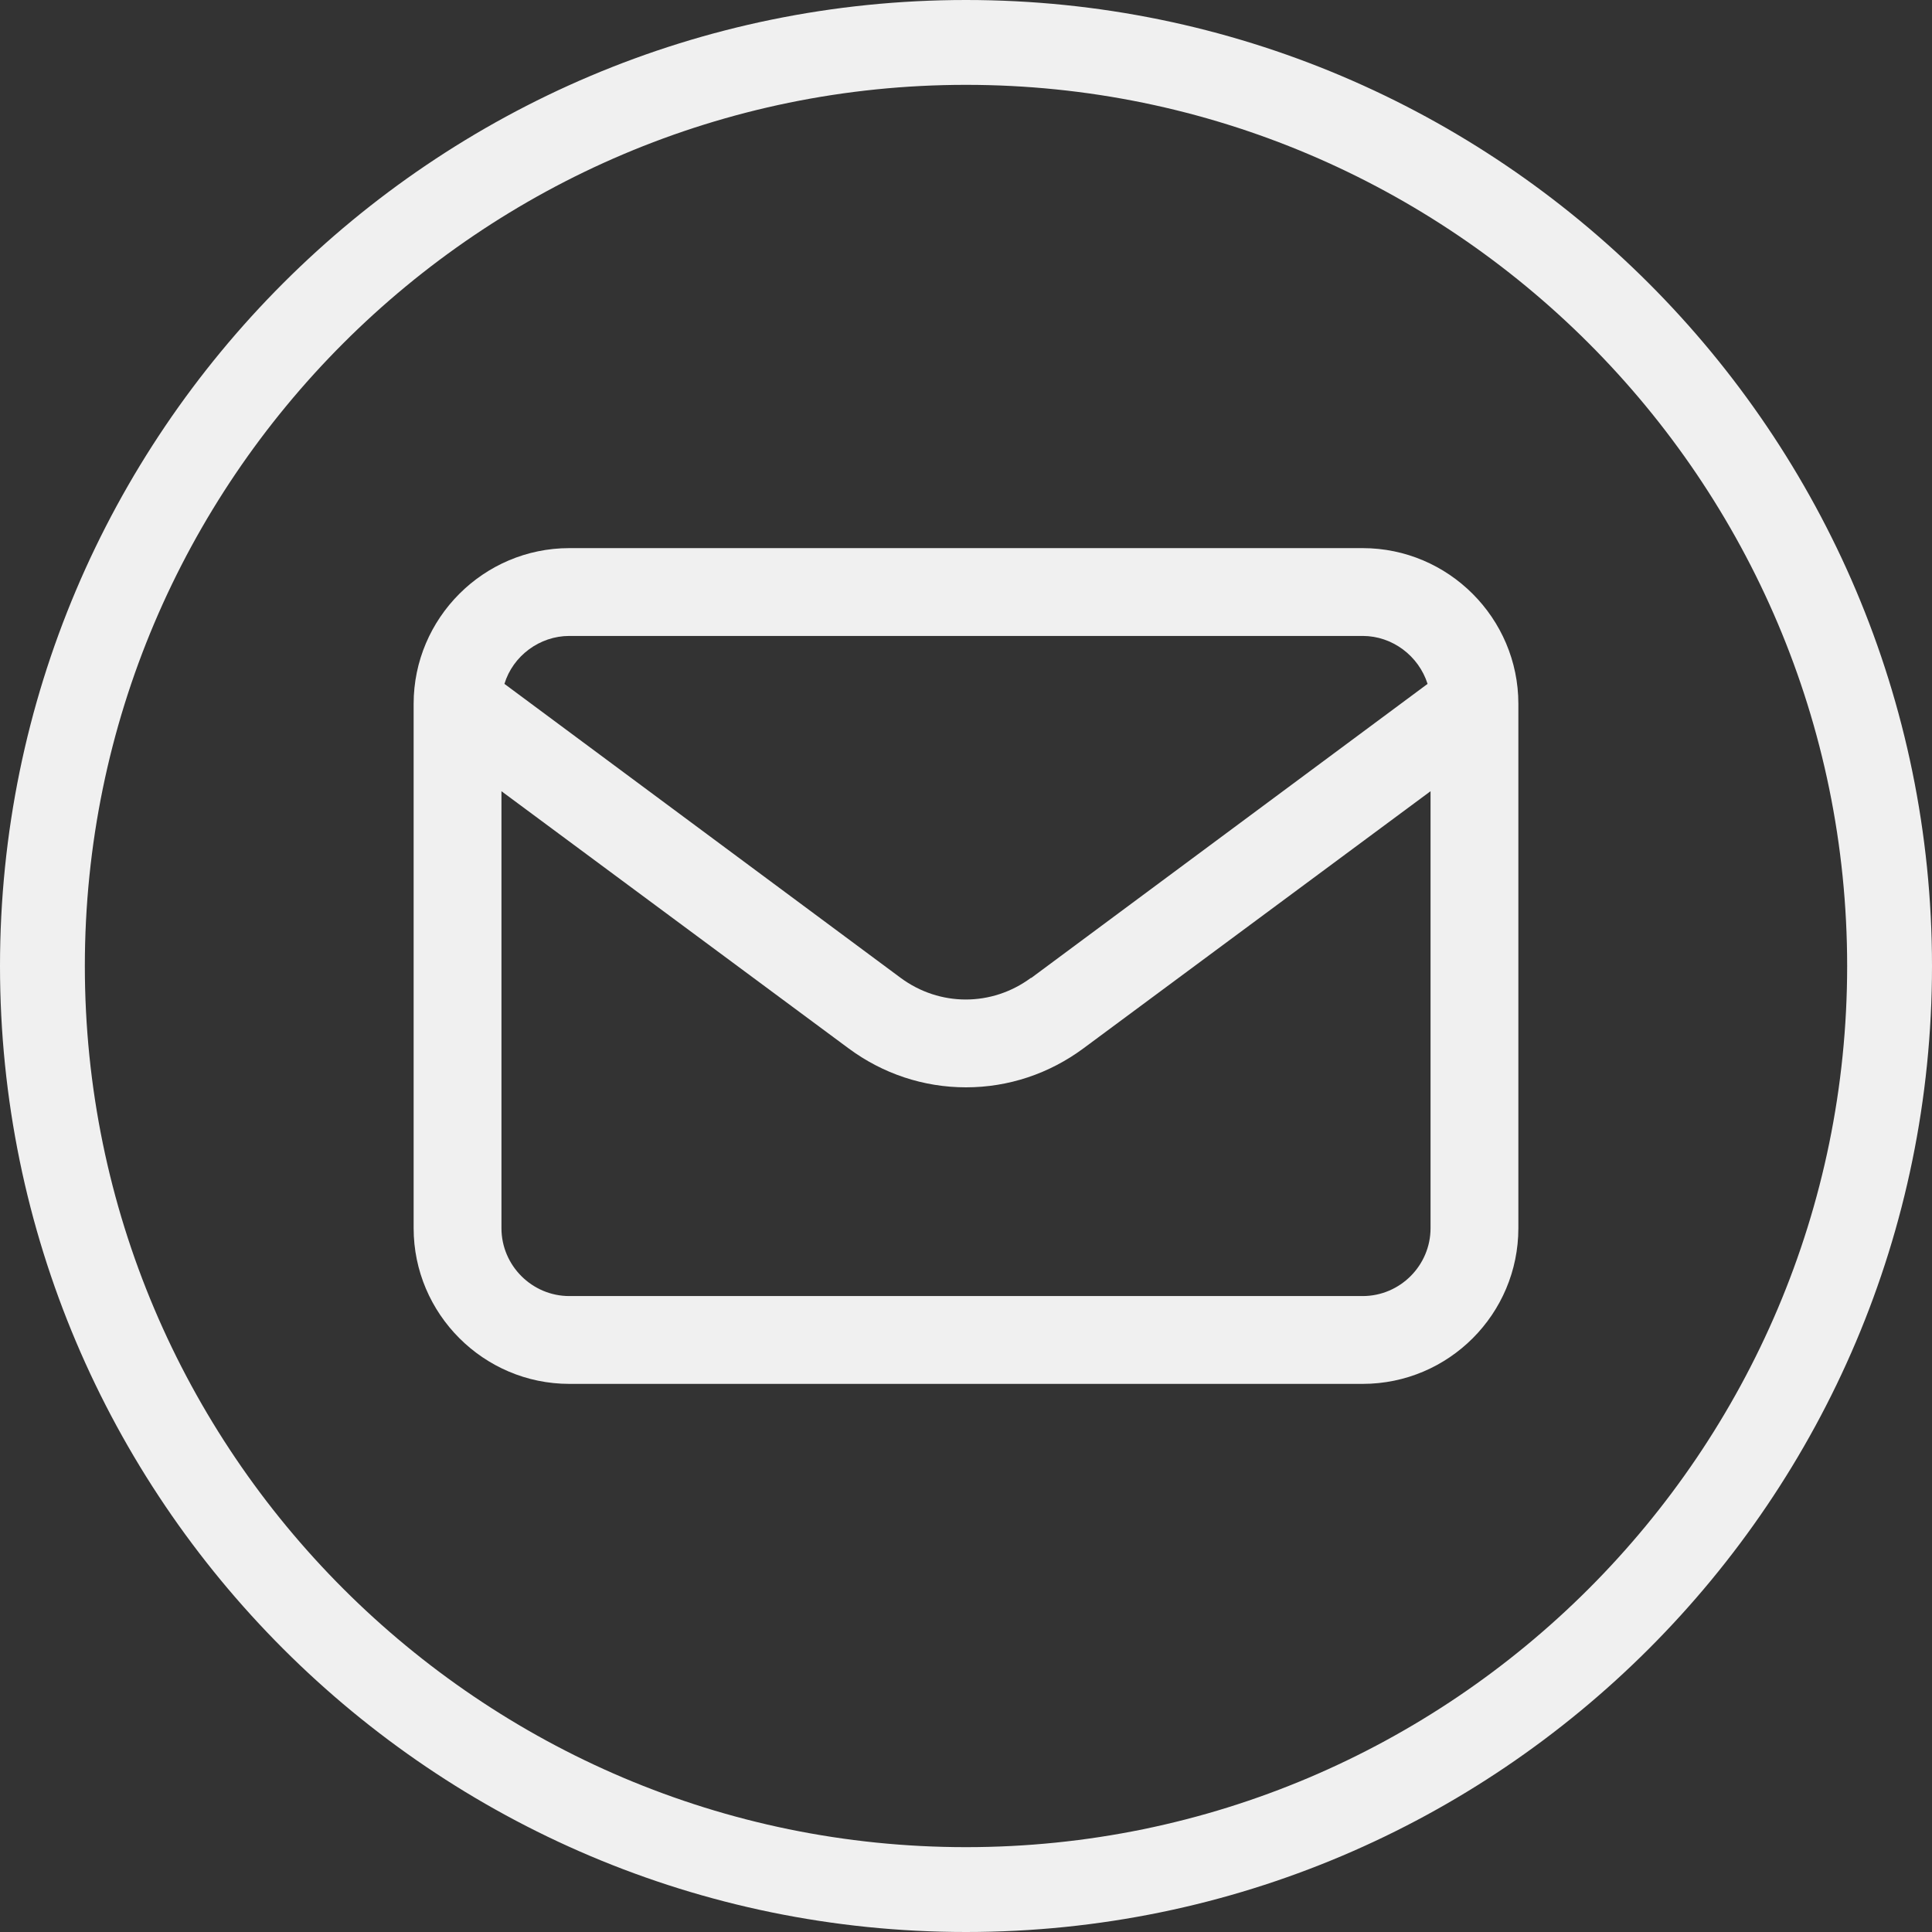
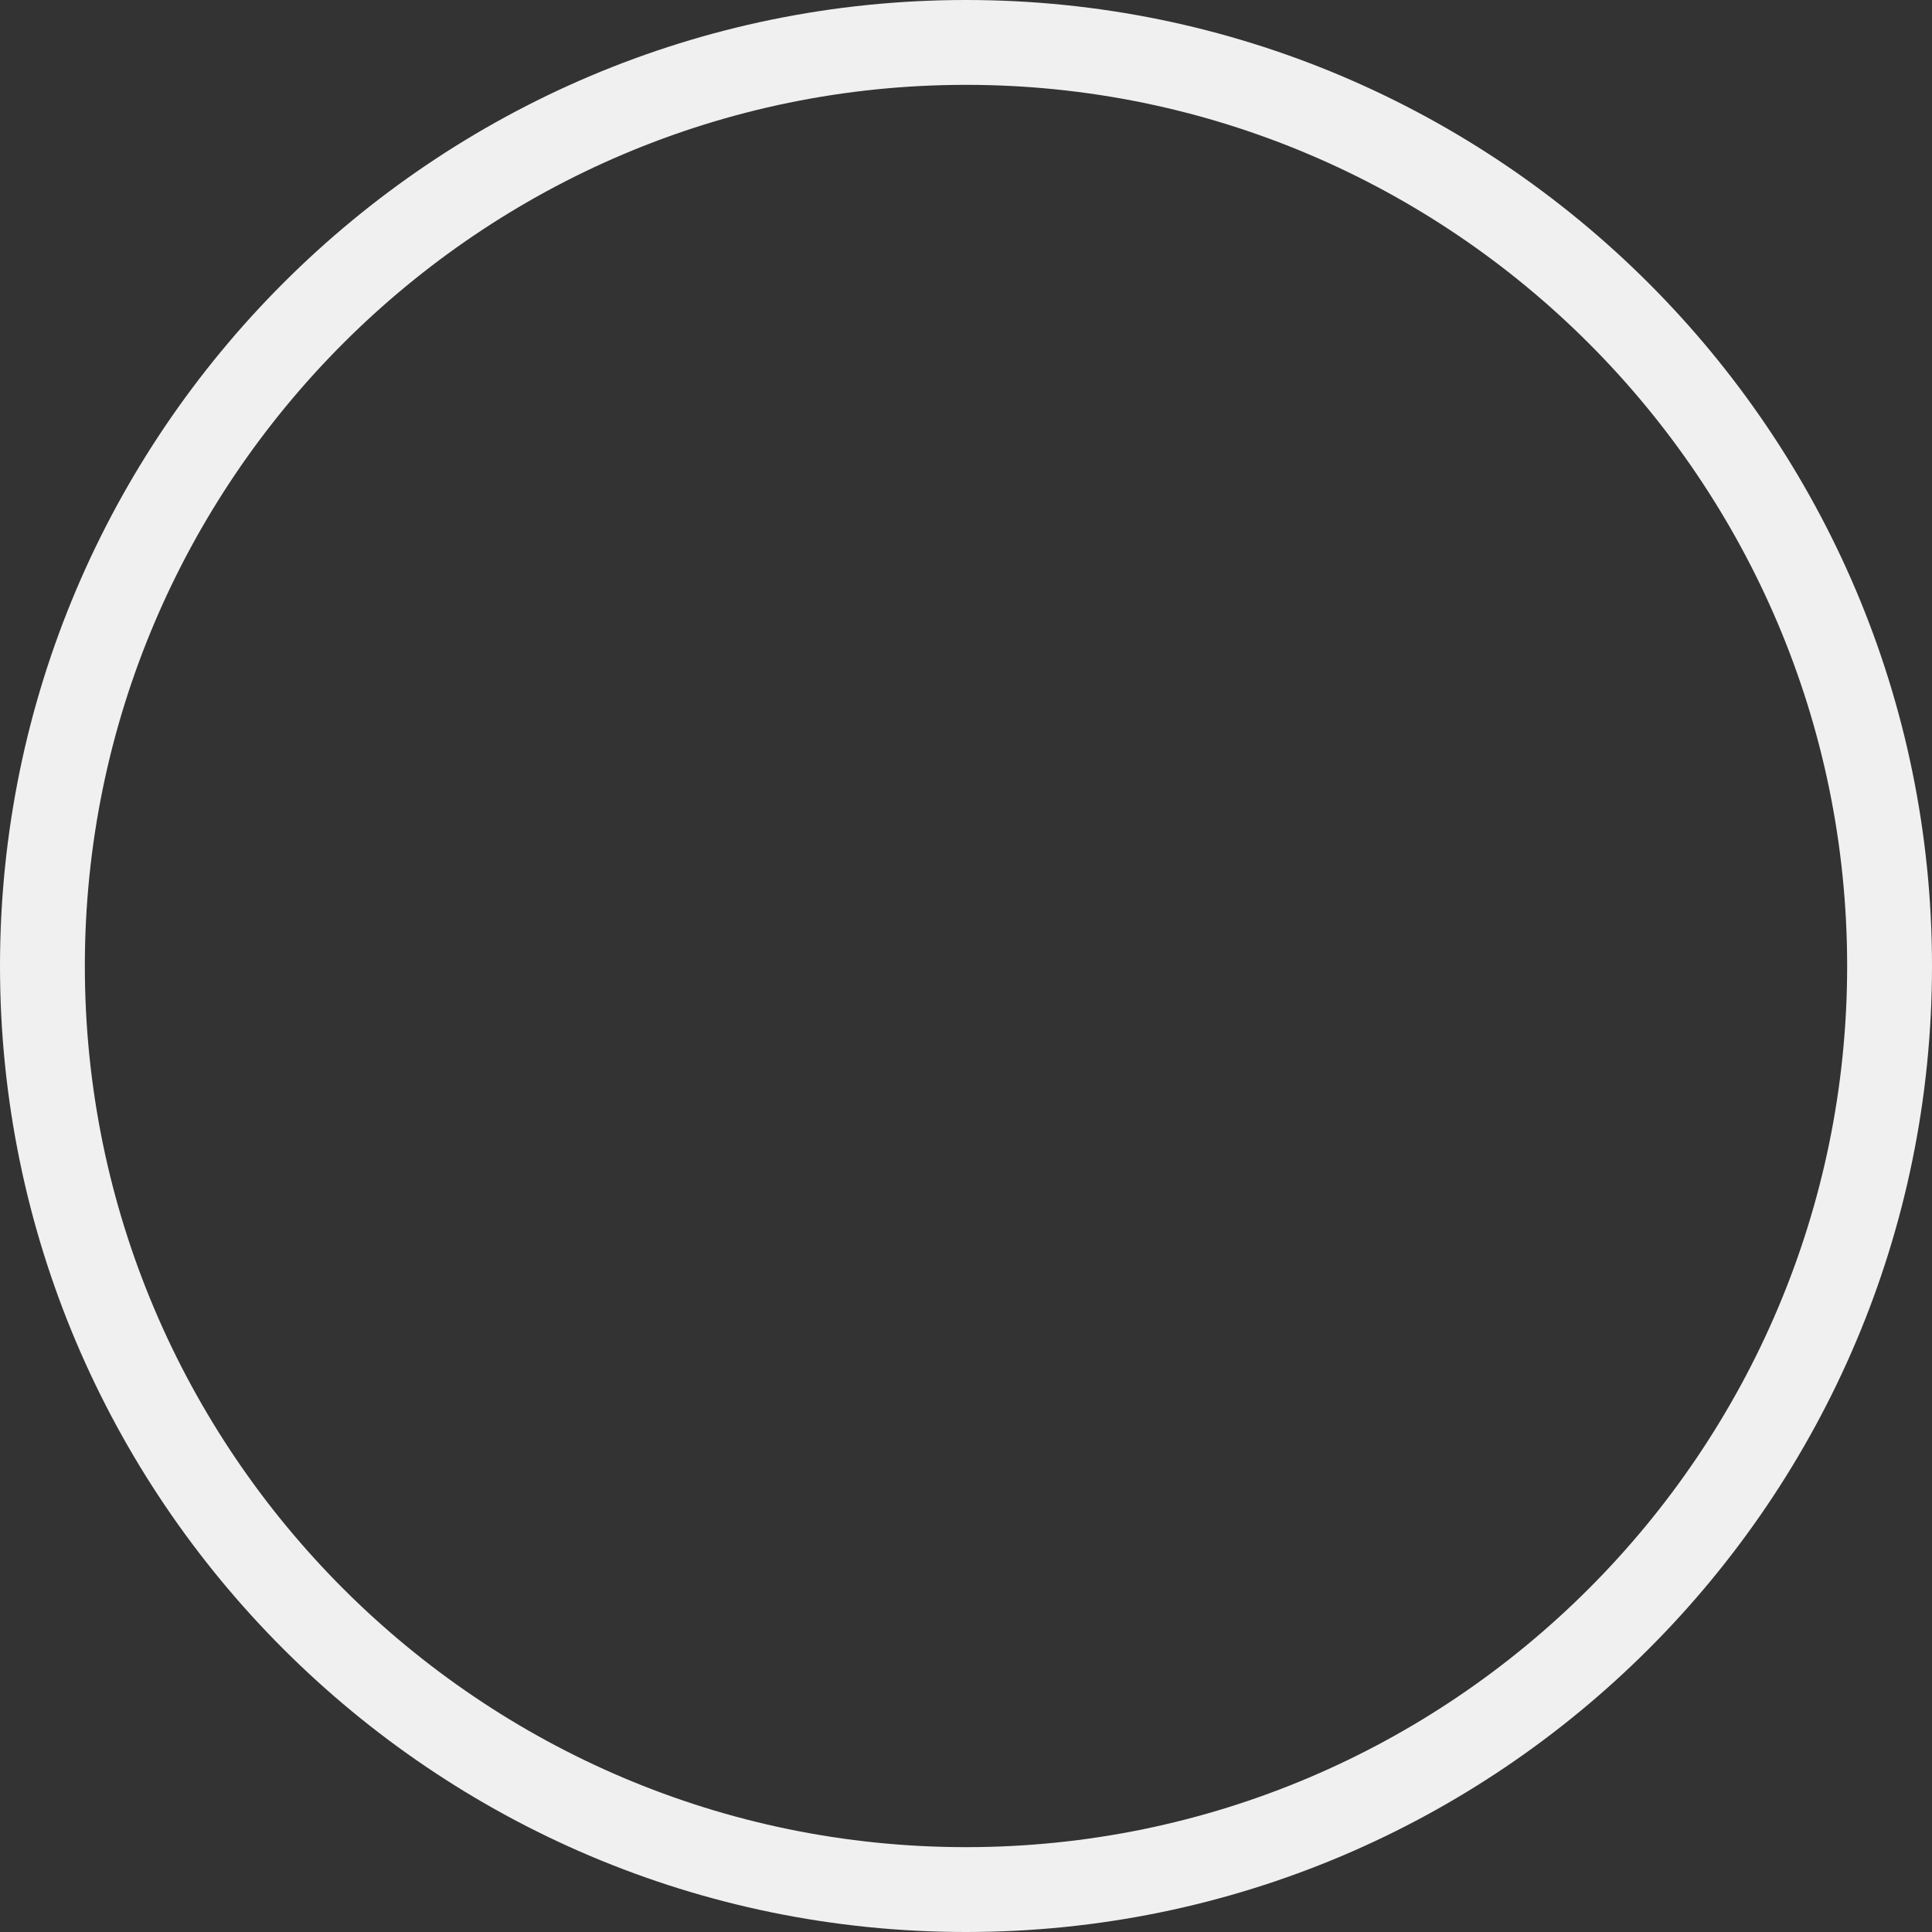
<svg xmlns="http://www.w3.org/2000/svg" id="Ebene_1" data-name="Ebene 1" viewBox="0 0 45.54 45.54">
  <rect x="0" y="0" width="45.54" height="45.54" fill="#333333" stroke="none" />
  <defs>
    <style>
      .cls-1 {
        fill: #f0f0f0;
      }
    </style>
  </defs>
  <path class="cls-1" d="M22.77,0C10.21,0,0,10.21,0,22.77s10.21,22.77,22.77,22.77,22.77-10.21,22.77-22.77S35.32,0,22.77,0ZM22.77,43.54c-11.45,0-20.77-9.32-20.77-20.77S11.32,2,22.77,2s20.77,9.32,20.77,20.77-9.32,20.77-20.77,20.77Z" />
-   <path class="cls-1" d="M32.12,12.92H13.42c-2.02,0-3.67,1.65-3.67,3.67v12.36c0,2.02,1.65,3.67,3.67,3.67h18.7c2.03,0,3.67-1.65,3.67-3.67v-12.36c0-2.02-1.65-3.67-3.67-3.67ZM24.3,23.05c-.92.68-2.15.68-3.07,0l-9.34-6.93c.2-.66.83-1.13,1.53-1.13h18.7c.7,0,1.32.47,1.53,1.13l-9.34,6.93ZM33.72,18.65v10.3c0,.88-.72,1.6-1.6,1.6H13.42c-.88,0-1.6-.72-1.6-1.6v-10.3l8.18,6.06c.81.6,1.77.92,2.77.92s1.96-.32,2.77-.92l8.18-6.06Z" />
</svg>